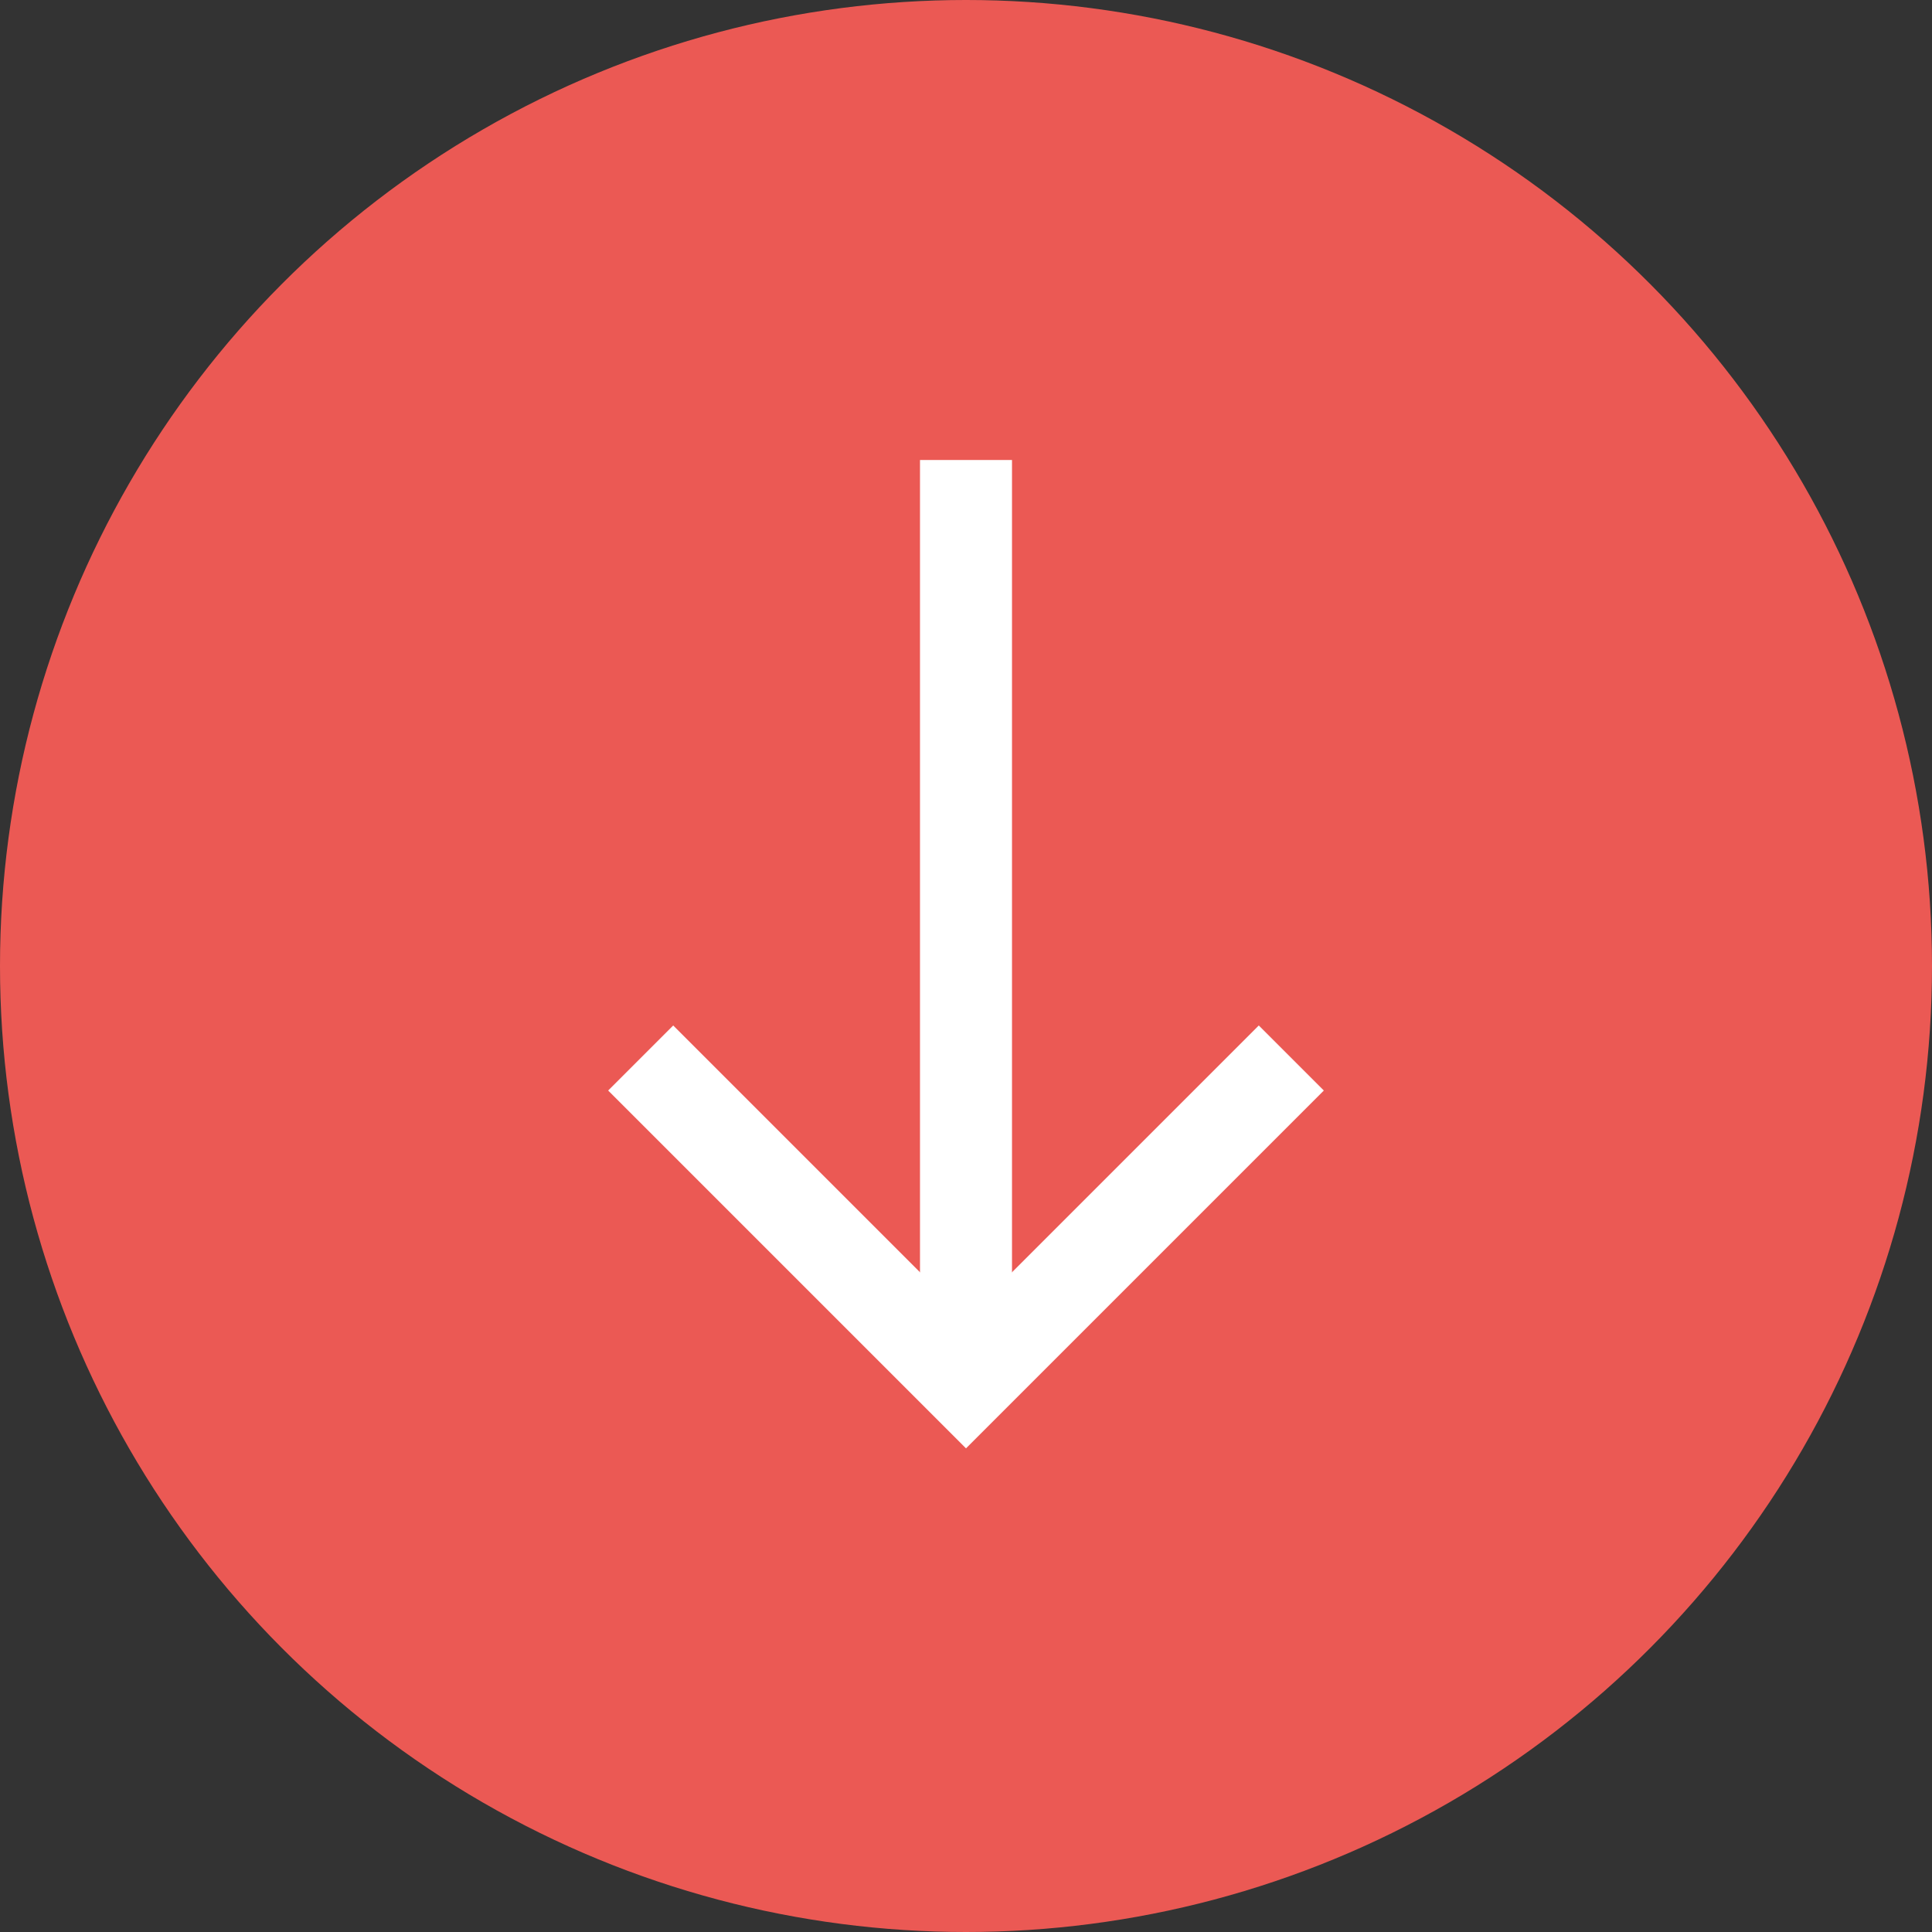
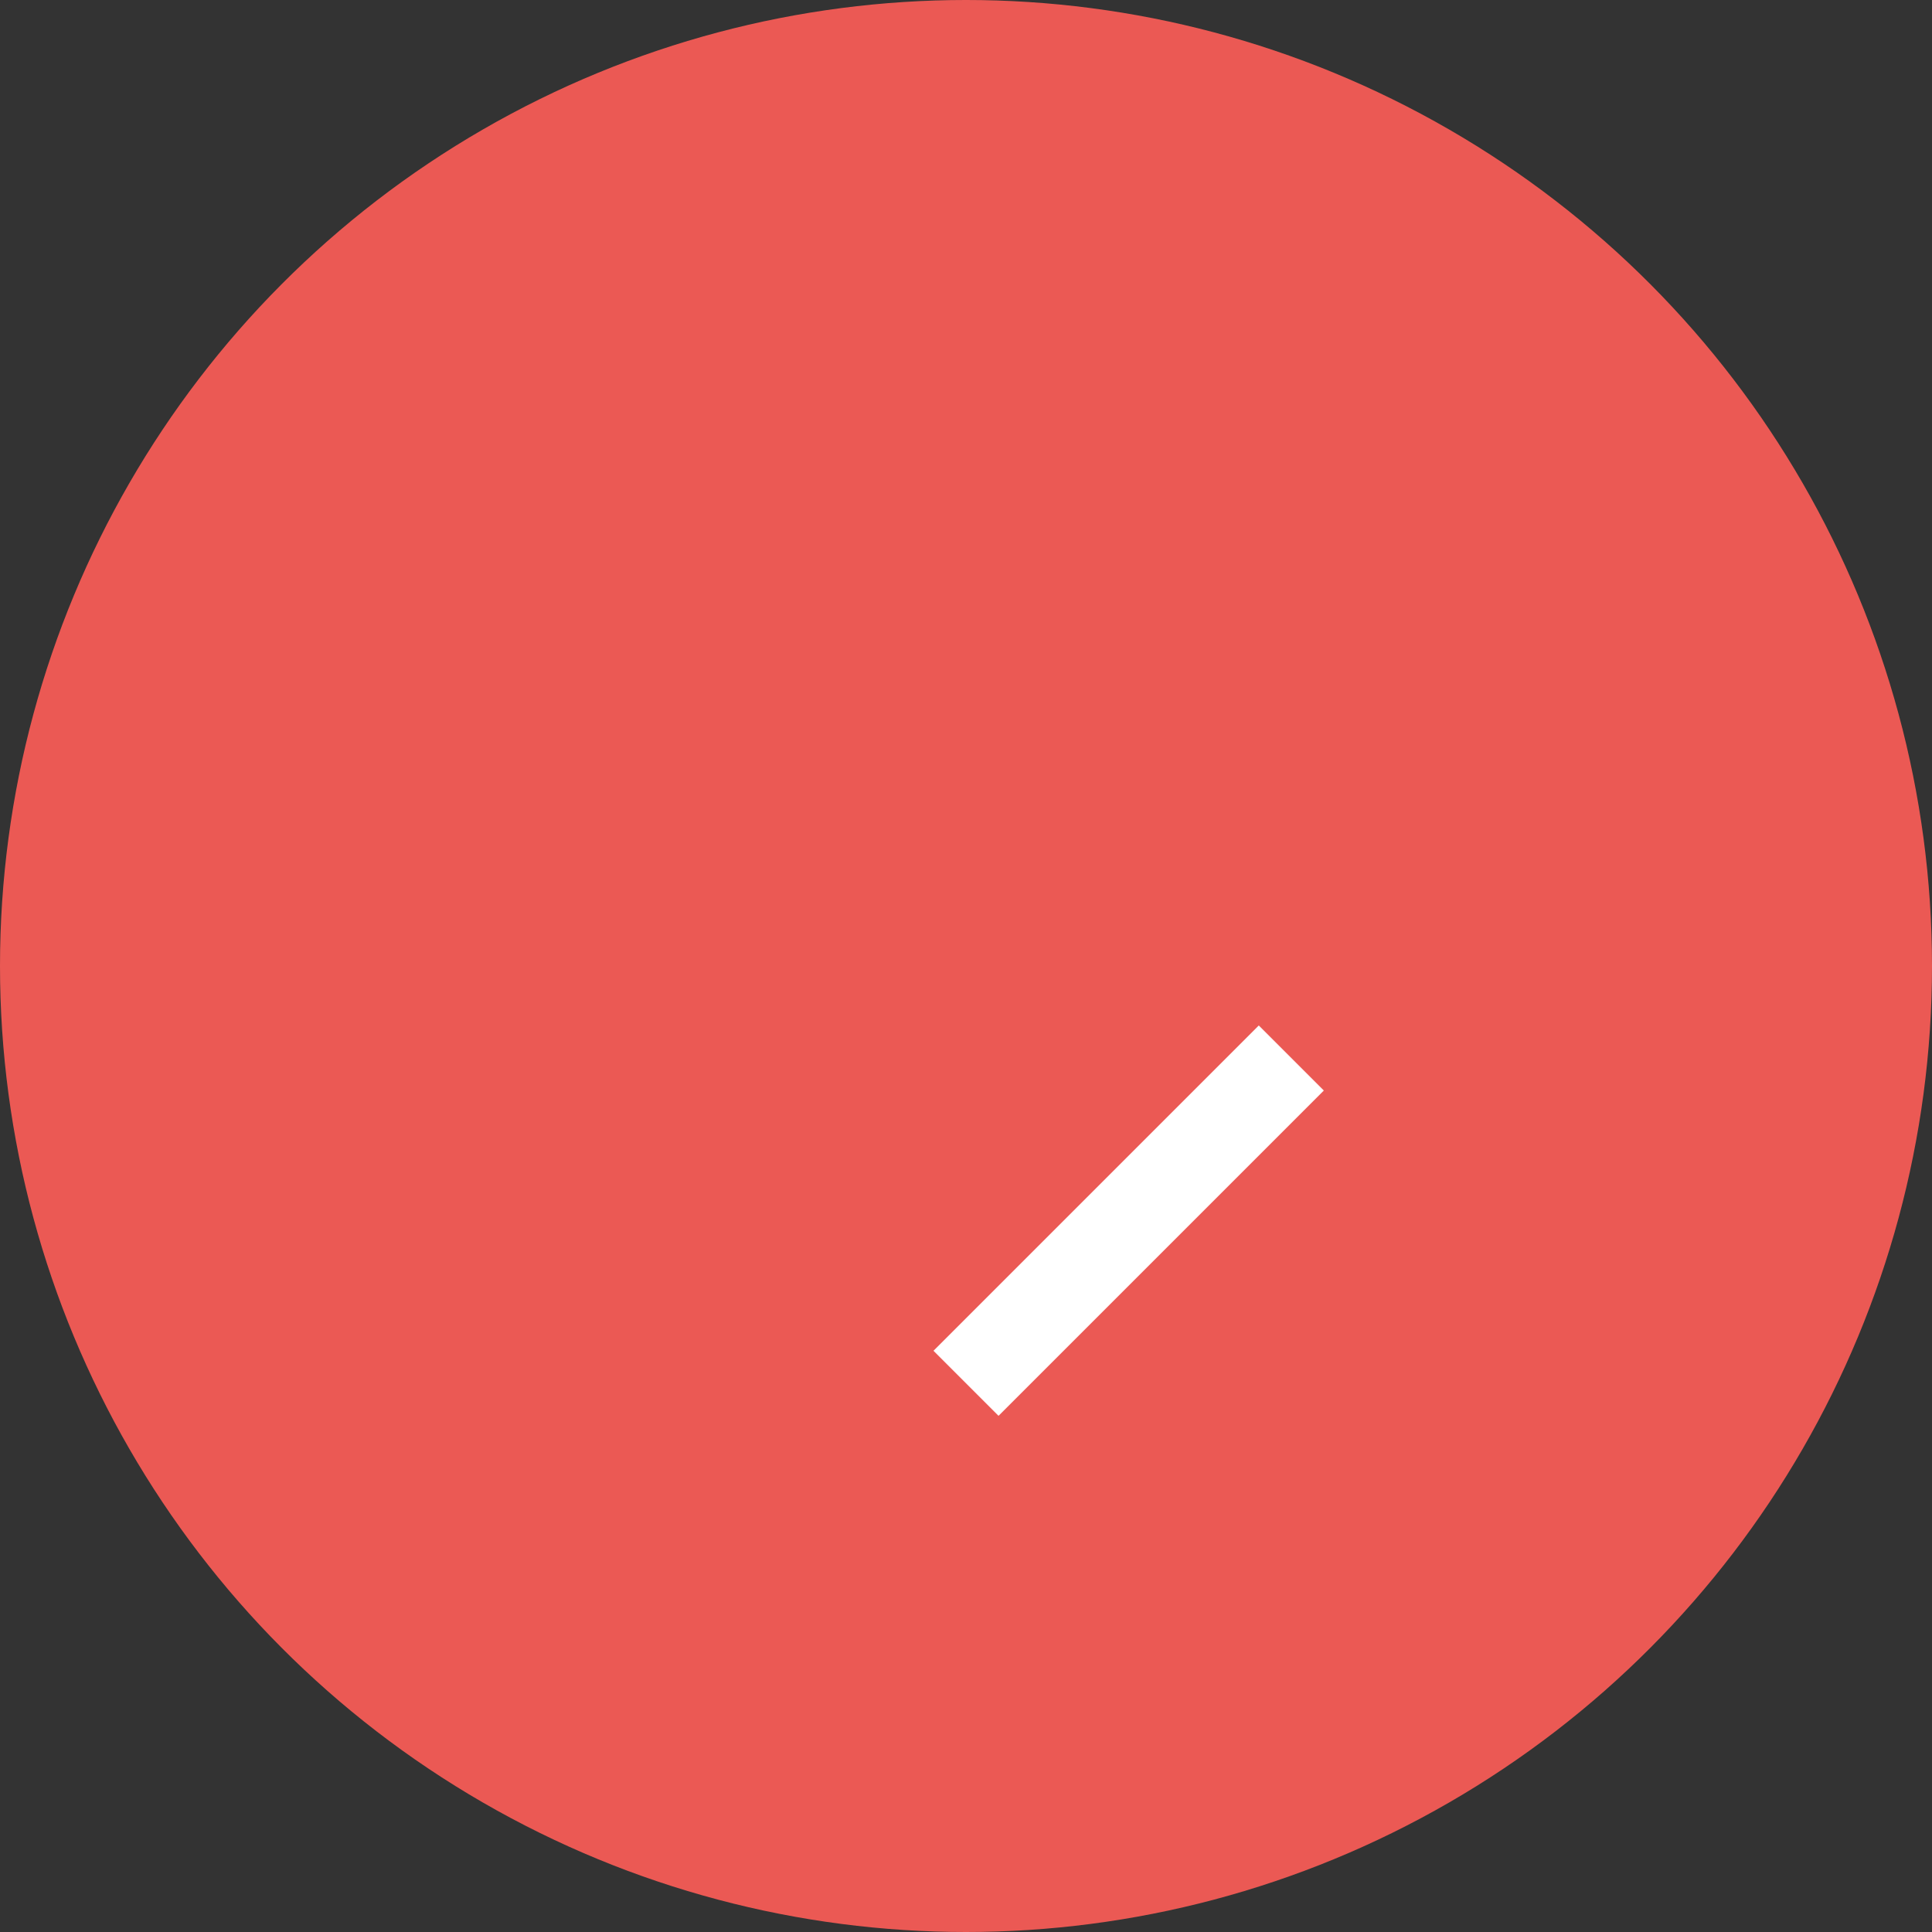
<svg xmlns="http://www.w3.org/2000/svg" width="21" height="21" viewBox="0 0 21 21" fill="none">
  <rect x="0" y="0" width="21" height="21" fill="#333333" stroke="none" />
  <circle cx="10.5" cy="10.5" r="10.5" fill="#EB5954" />
-   <path d="M10.5 5.5V14.5" stroke="white" stroke-linecap="square" />
-   <path d="M14.036 11.5L10.5 15.036L6.964 11.5" stroke="white" />
+   <path d="M14.036 11.5L10.5 15.036" stroke="white" />
</svg>